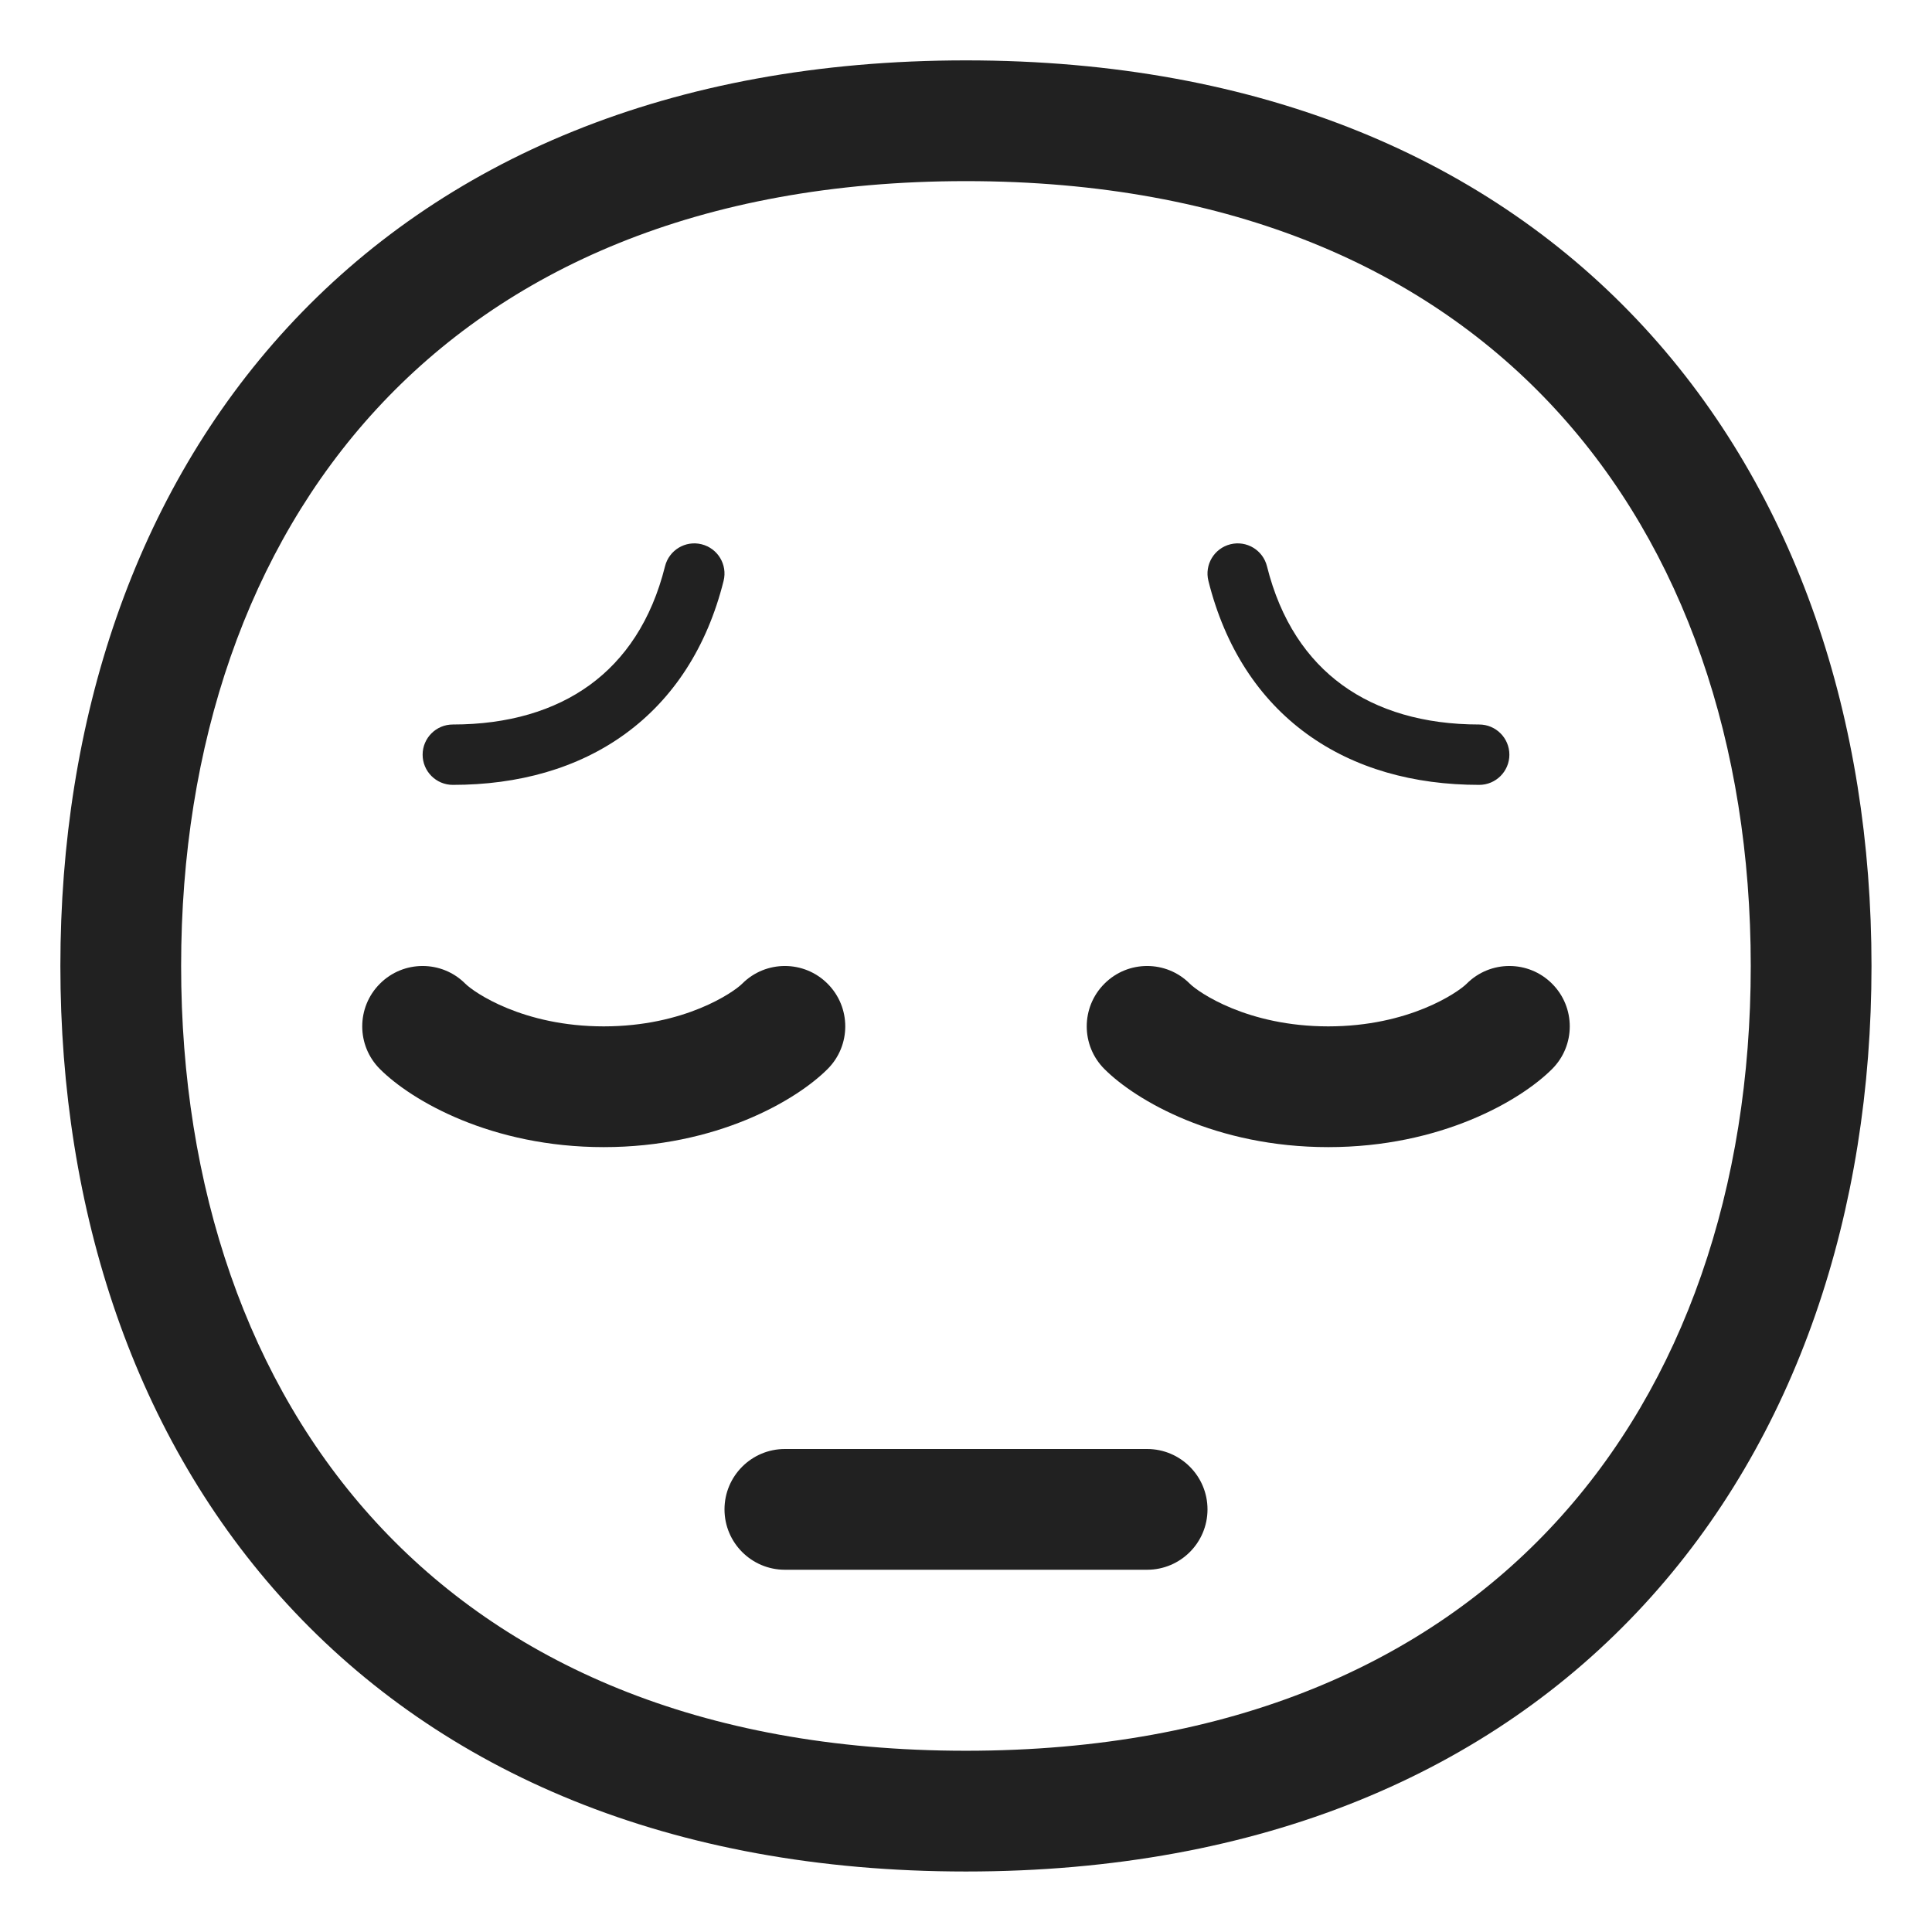
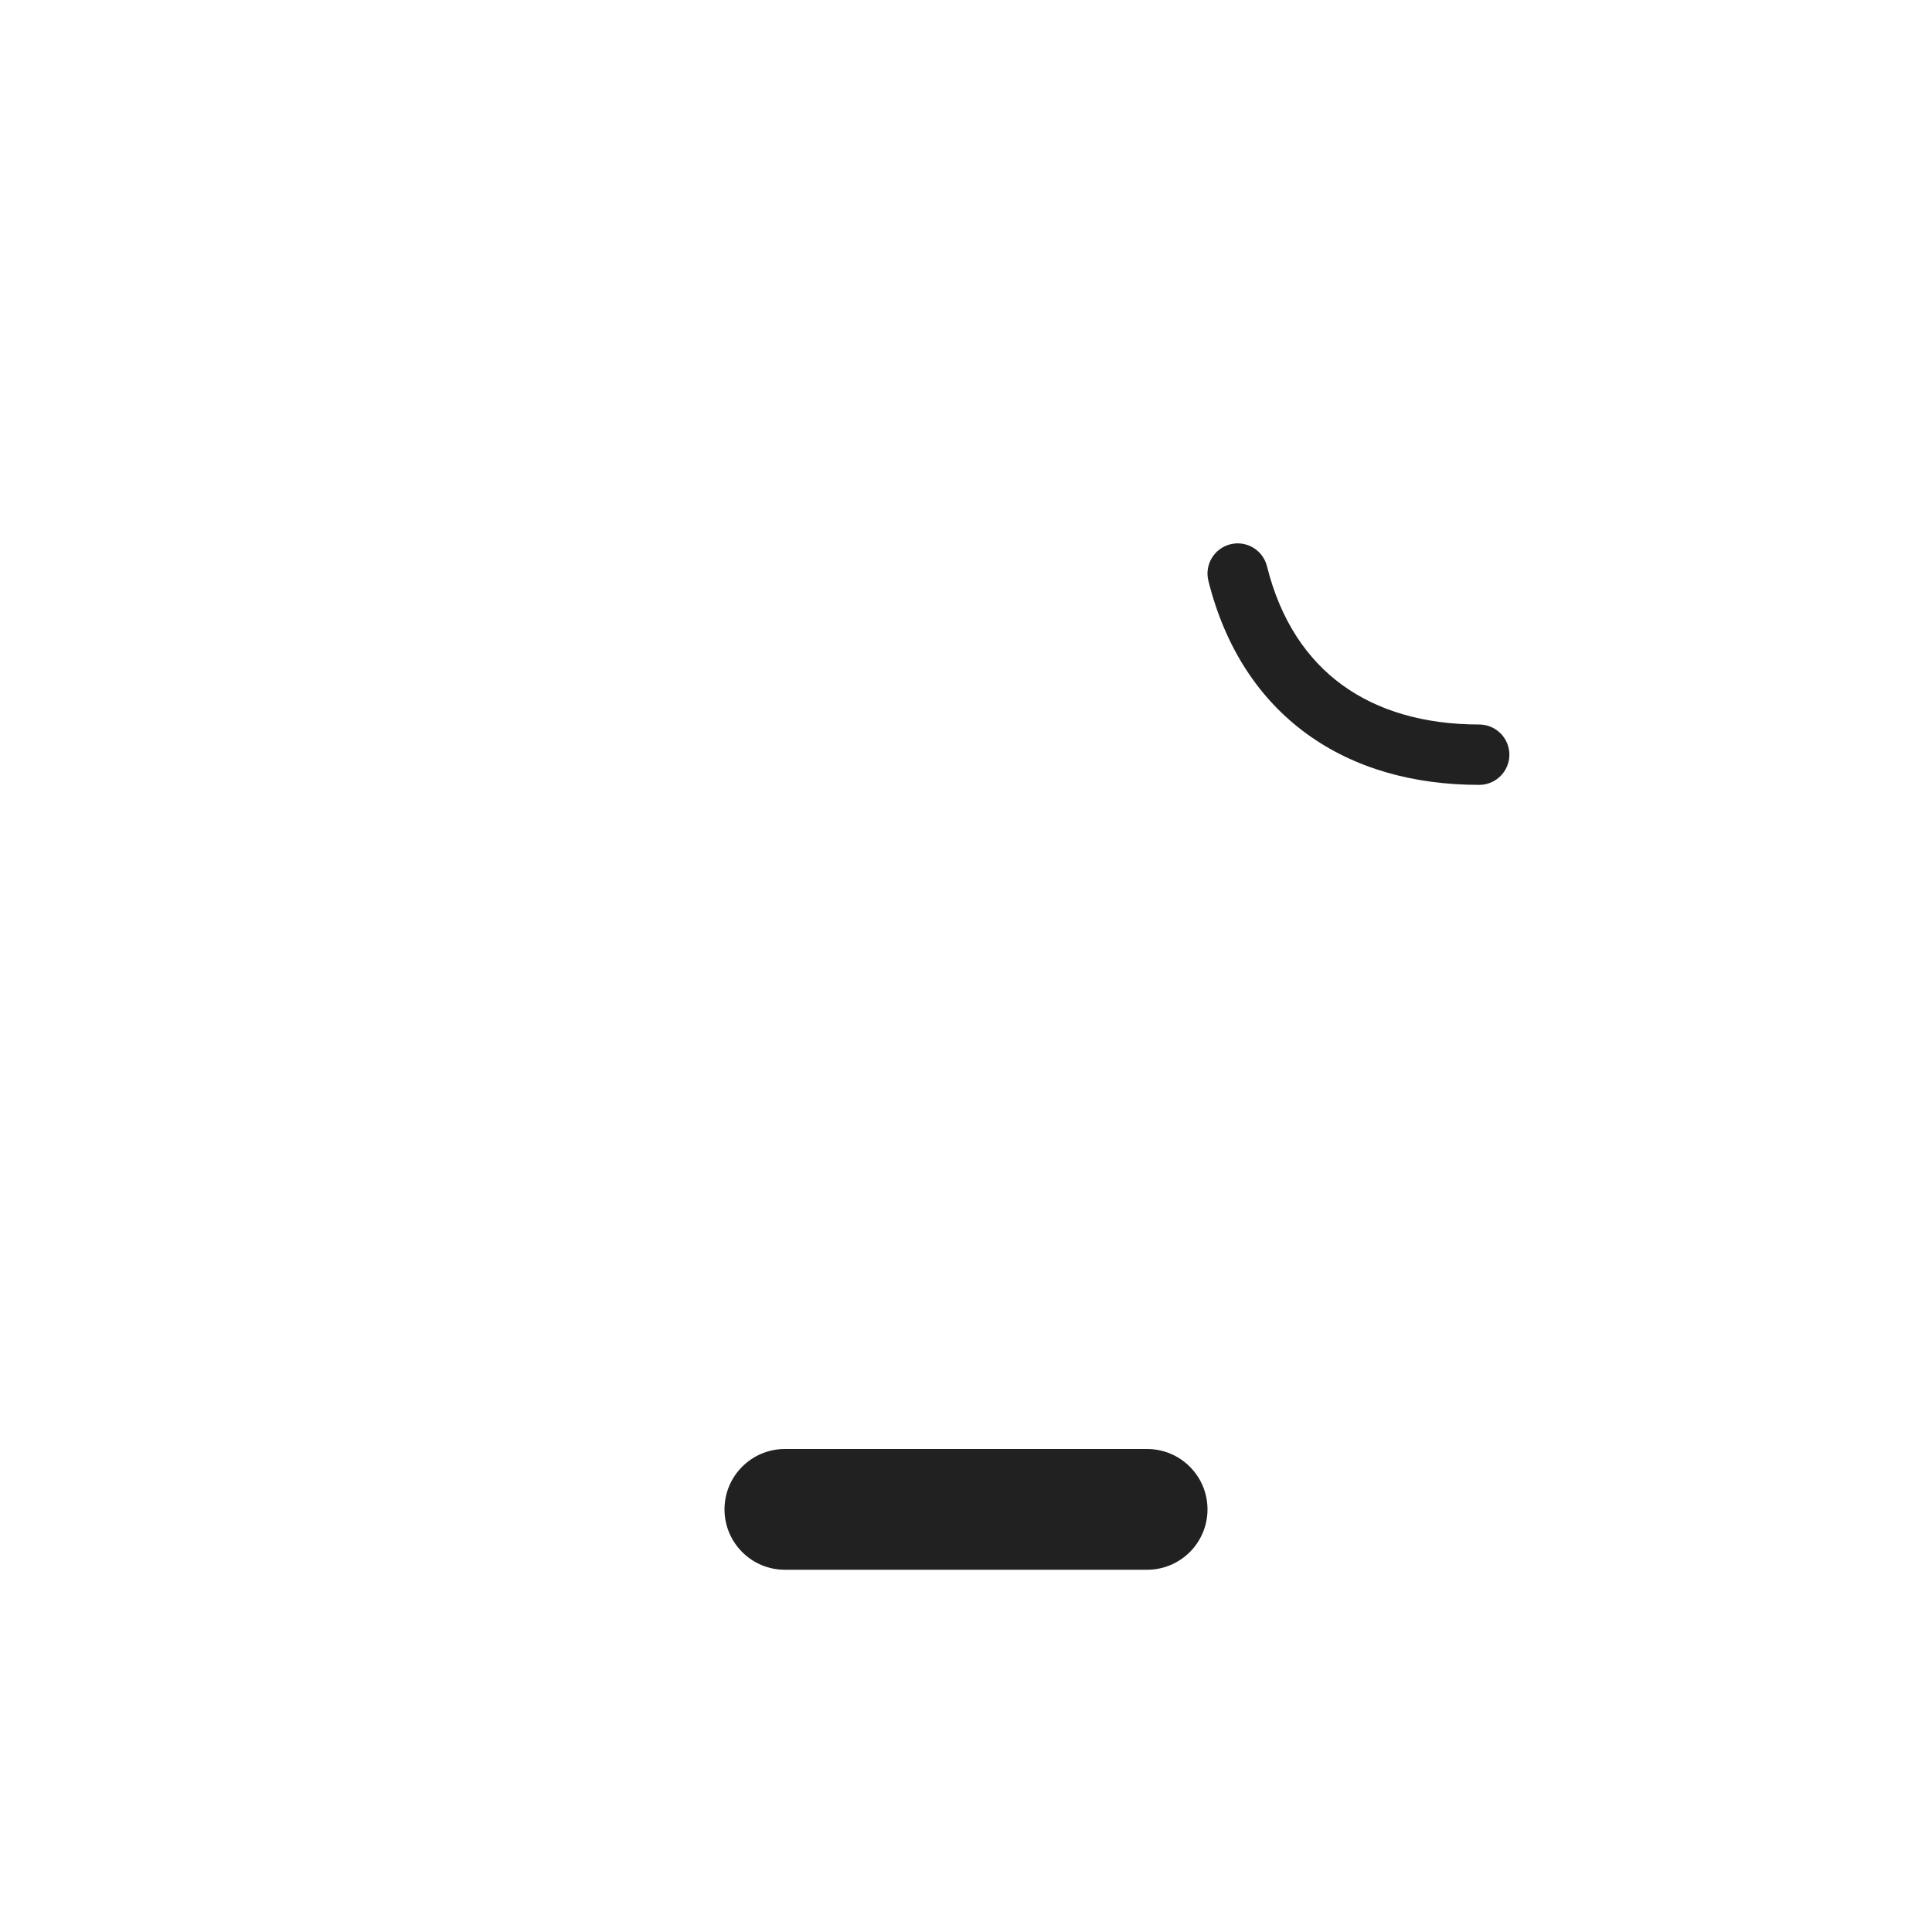
<svg xmlns="http://www.w3.org/2000/svg" viewBox="0 0 32 32" fill="none">
-   <path d="M11.621 9.015C11.889 9.082 12.052 9.353 11.985 9.621C11.71 10.721 11.15 11.577 10.357 12.154C9.567 12.729 8.583 13 7.5 13C7.224 13 7 12.776 7 12.5C7 12.224 7.224 12 7.5 12C8.417 12 9.183 11.771 9.768 11.346C10.35 10.923 10.79 10.279 11.015 9.379C11.082 9.111 11.353 8.948 11.621 9.015Z" fill="#212121" />
-   <path d="M6.293 16.293C5.902 16.683 5.902 17.317 6.293 17.707C6.818 18.232 8.14 19 10 19C11.86 19 13.182 18.232 13.707 17.707C14.098 17.317 14.098 16.683 13.707 16.293C13.317 15.902 12.683 15.902 12.293 16.293C12.151 16.435 11.34 17 10 17C8.66 17 7.849 16.435 7.707 16.293C7.317 15.902 6.683 15.902 6.293 16.293Z" fill="#212121" />
-   <path d="M19.707 16.293C19.317 15.902 18.683 15.902 18.293 16.293C17.902 16.683 17.902 17.317 18.293 17.707C18.818 18.232 20.14 19 22 19C23.86 19 25.182 18.232 25.707 17.707C26.098 17.317 26.098 16.683 25.707 16.293C25.317 15.902 24.683 15.902 24.293 16.293C24.151 16.435 23.34 17 22 17C20.66 17 19.849 16.435 19.707 16.293Z" fill="#212121" />
  <path d="M20.015 9.621C19.948 9.353 20.111 9.082 20.379 9.015C20.647 8.948 20.918 9.111 20.985 9.379C21.21 10.279 21.65 10.923 22.232 11.346C22.817 11.771 23.583 12 24.5 12C24.776 12 25 12.224 25 12.5C25 12.776 24.776 13 24.5 13C23.417 13 22.433 12.729 21.643 12.154C20.85 11.577 20.29 10.721 20.015 9.621Z" fill="#212121" />
  <path d="M13 24H19C19.552 24 20 24.448 20 25C20 25.552 19.552 26 19 26H13C12.448 26 12 25.552 12 25C12 24.448 12.448 24 13 24Z" fill="#212121" />
-   <path d="M15.999 1C11.095 1 7.313 2.654 4.763 5.423C2.226 8.178 1 11.938 1 15.999C1 20.06 2.226 23.82 4.763 26.575C7.313 29.344 11.095 30.998 15.999 30.998C20.903 30.998 24.685 29.344 27.234 26.575C29.771 23.82 30.998 20.06 30.998 15.999C30.998 11.938 29.771 8.178 27.234 5.423C24.685 2.654 20.903 1 15.999 1ZM3 15.999C3 12.329 4.106 9.089 6.235 6.778C8.351 4.48 11.568 3 15.999 3C20.43 3 23.647 4.48 25.763 6.778C27.892 9.089 28.998 12.329 28.998 15.999C28.998 19.669 27.892 22.909 25.763 25.22C23.647 27.518 20.43 28.998 15.999 28.998C11.568 28.998 8.351 27.518 6.235 25.22C4.106 22.909 3 19.669 3 15.999Z" fill="#212121" />
</svg>